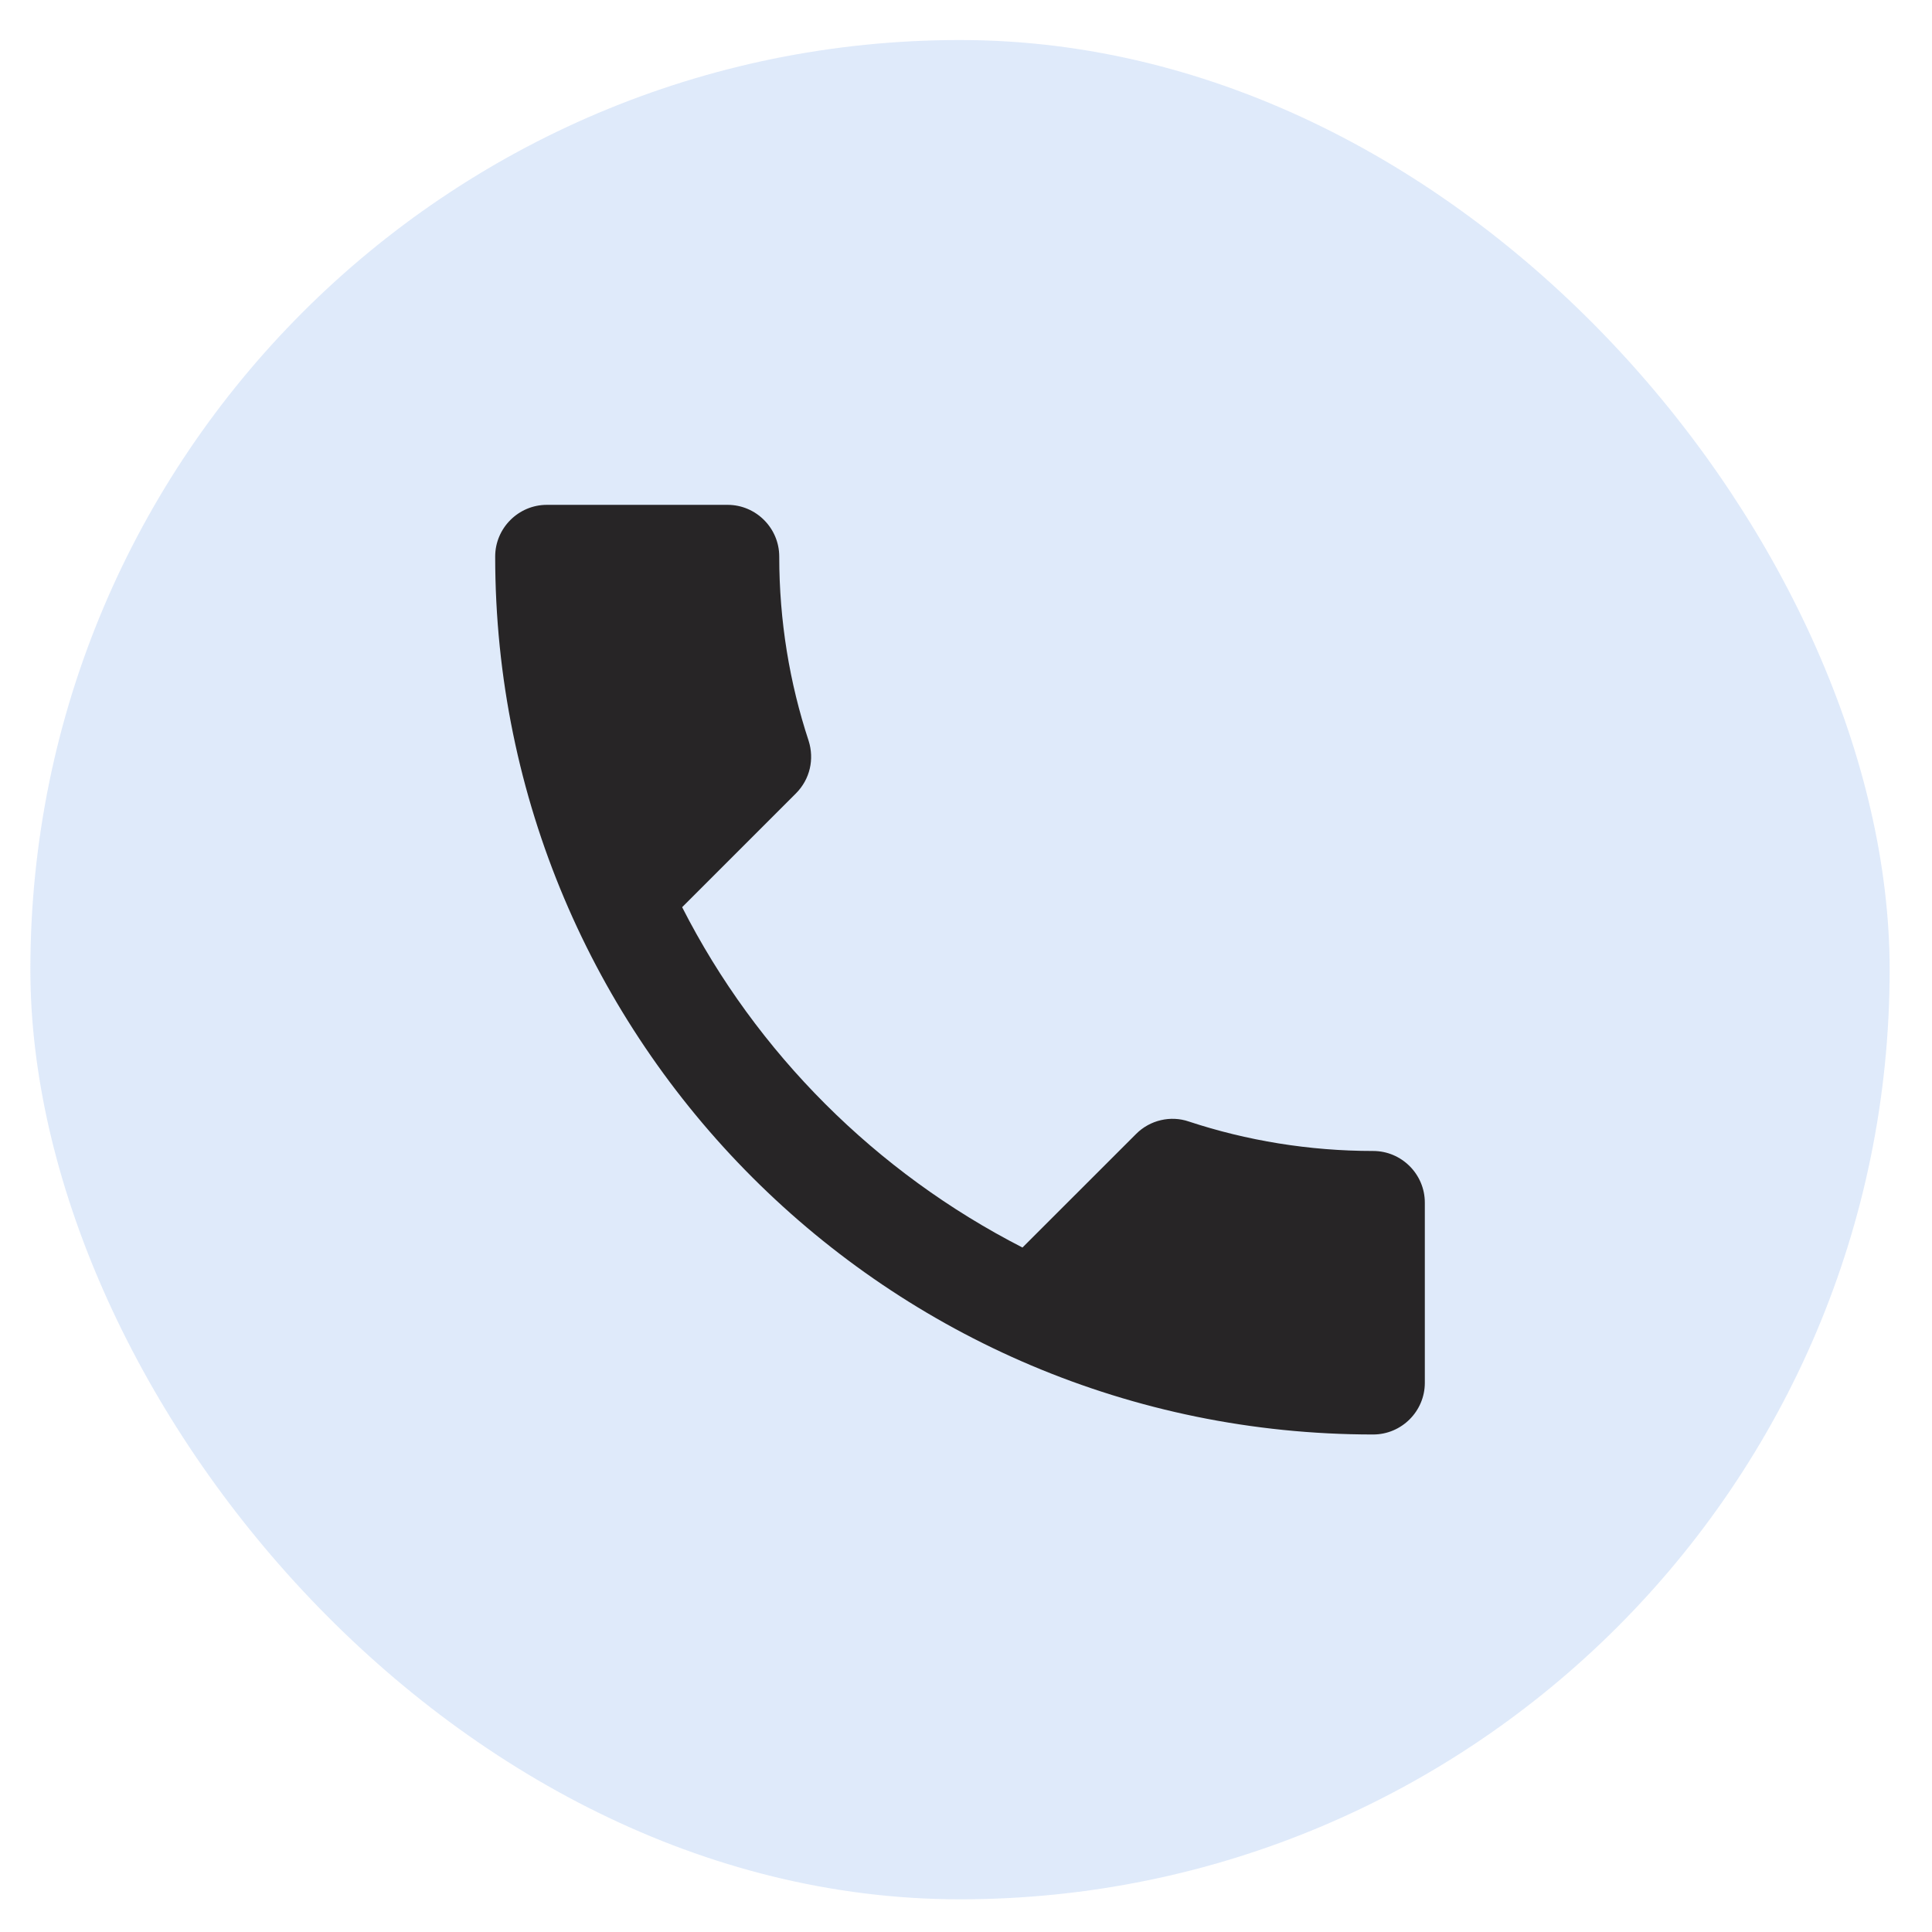
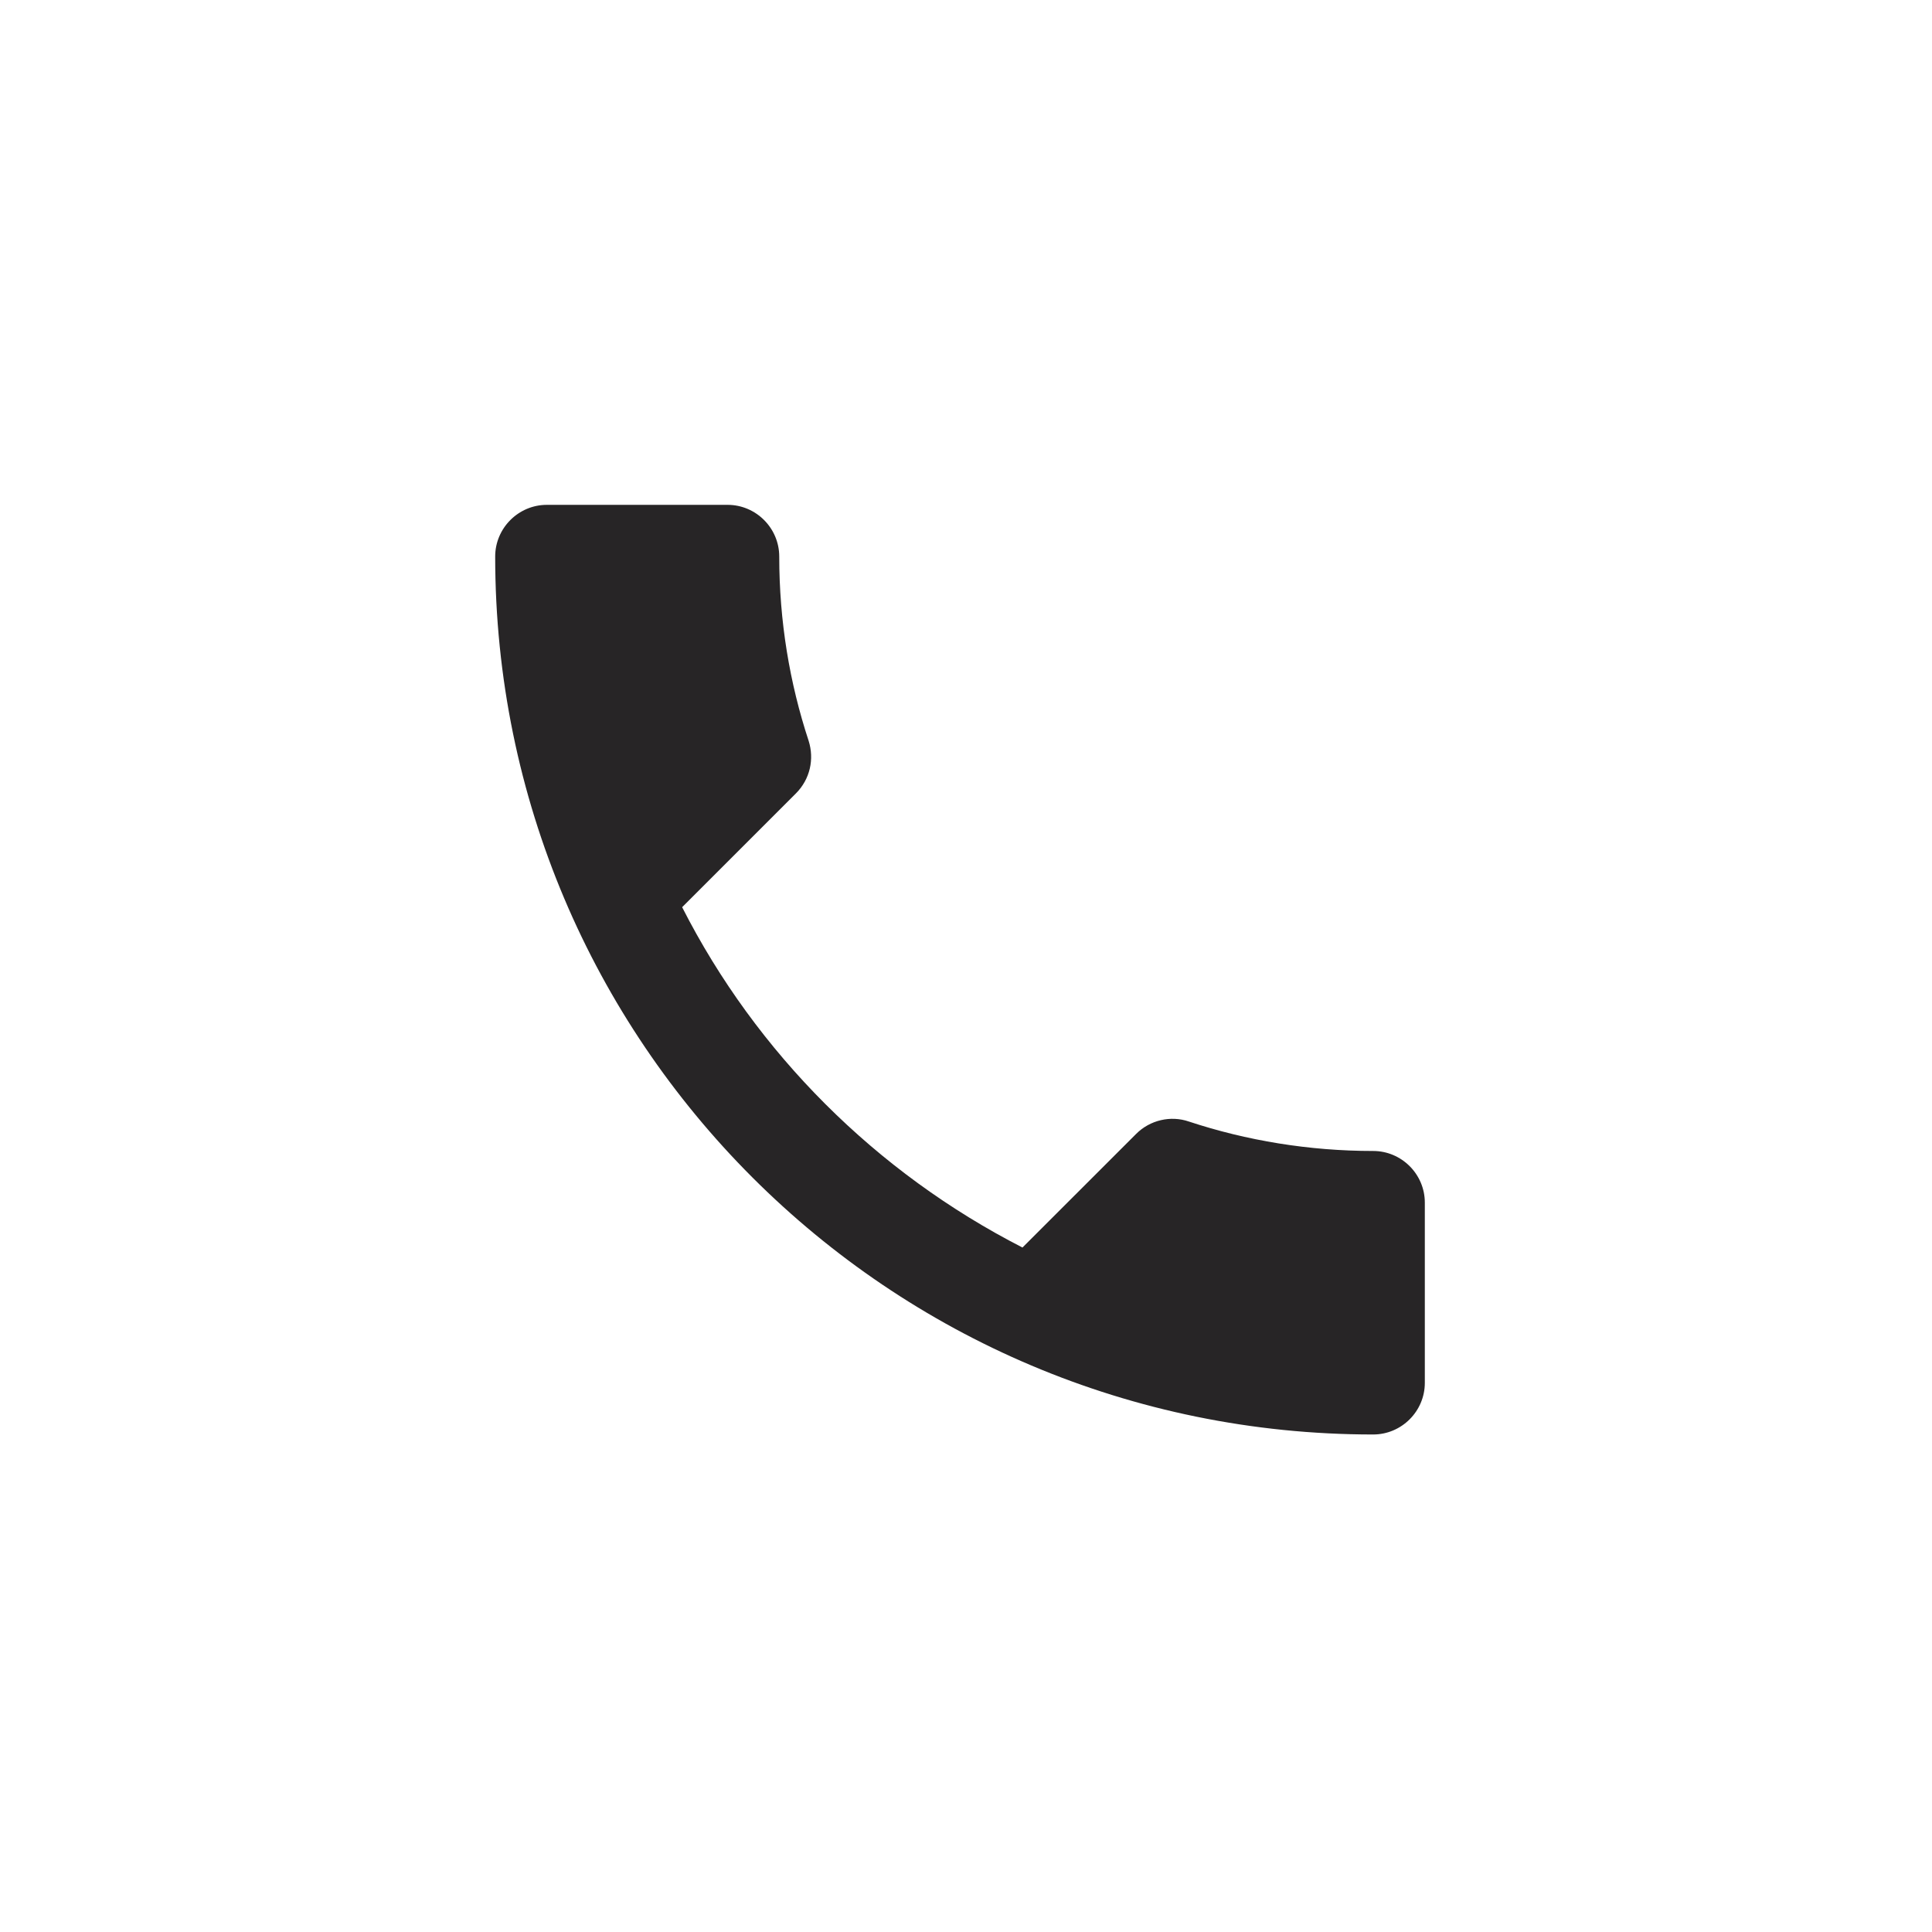
<svg xmlns="http://www.w3.org/2000/svg" width="39" height="39" viewBox="0 0 39 39" fill="none">
-   <rect x="0.613" y="0.808" width="37.532" height="37.532" rx="18.765" fill="#94B7EF" fill-opacity="0.3" />
  <path d="M13.77 18.313C15.271 21.263 17.69 23.672 20.64 25.183L22.934 22.89C23.215 22.608 23.633 22.514 23.997 22.639C25.165 23.025 26.427 23.234 27.719 23.234C28.293 23.234 28.762 23.703 28.762 24.276V27.915C28.762 28.488 28.293 28.957 27.719 28.957C17.93 28.957 9.996 21.023 9.996 11.234C9.996 10.661 10.465 10.191 11.039 10.191H14.688C15.261 10.191 15.73 10.661 15.73 11.234C15.73 12.537 15.939 13.788 16.324 14.956C16.439 15.321 16.356 15.727 16.064 16.019L13.77 18.313Z" fill="#272526" />
</svg>